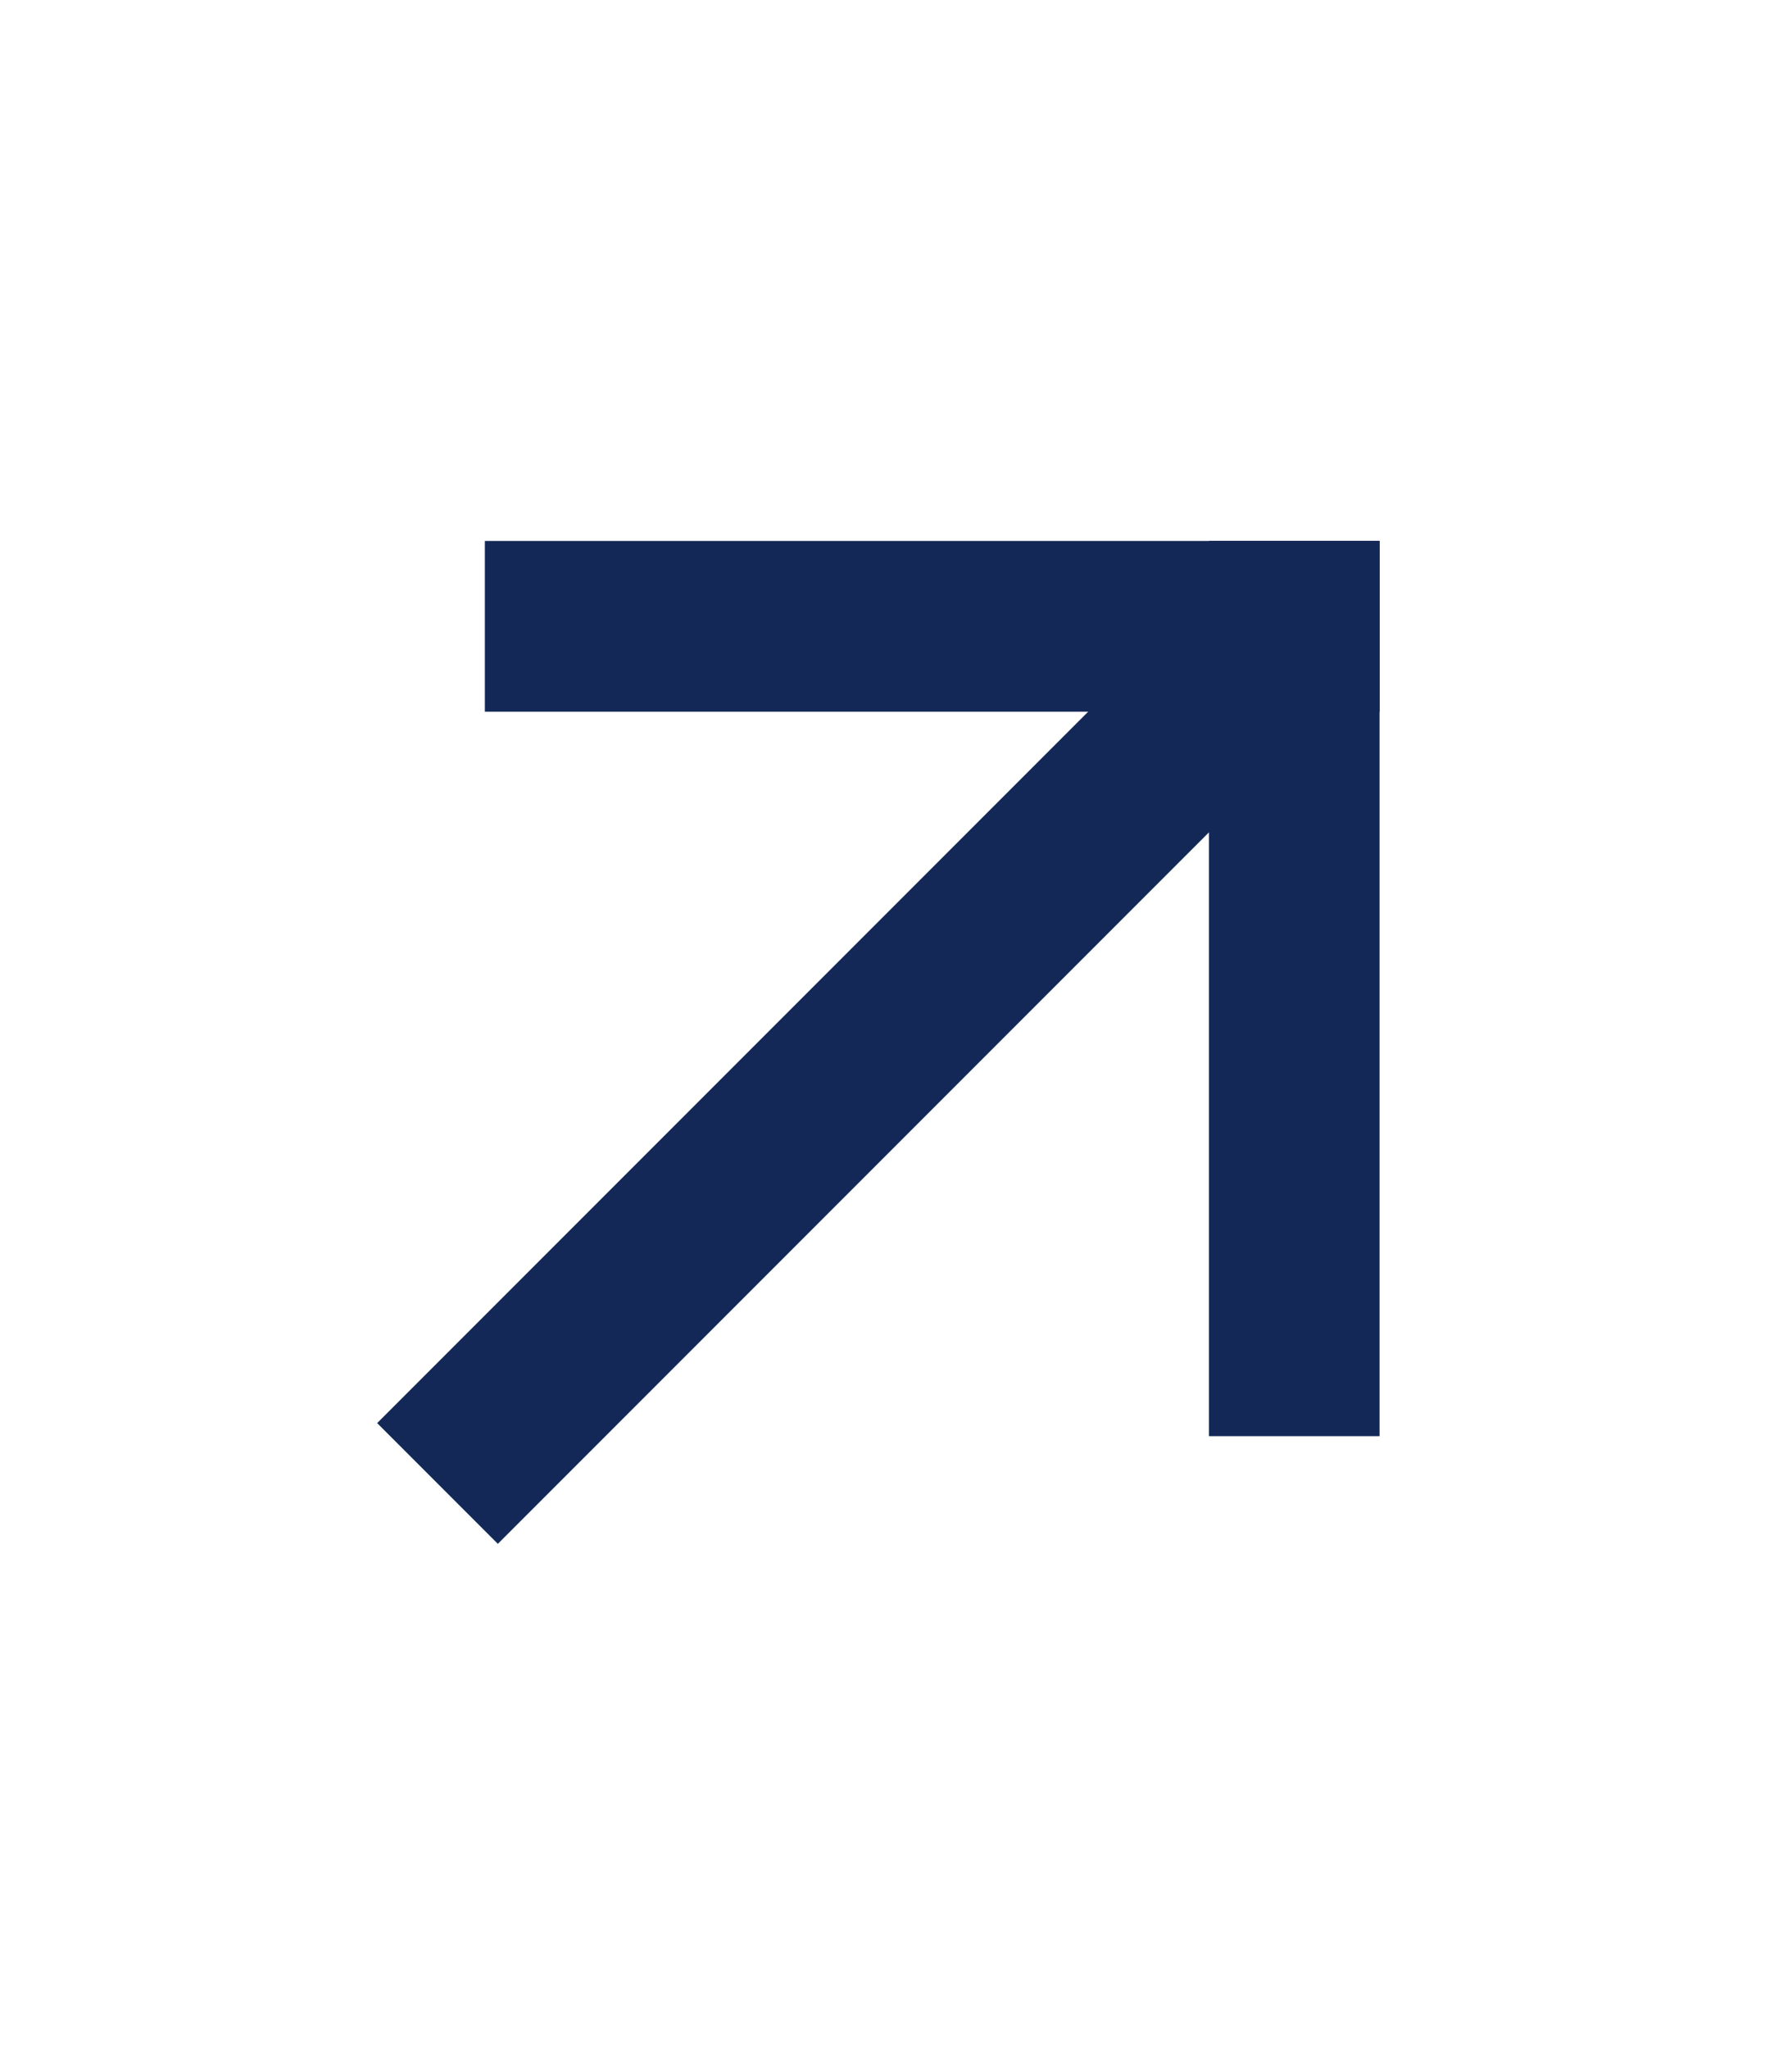
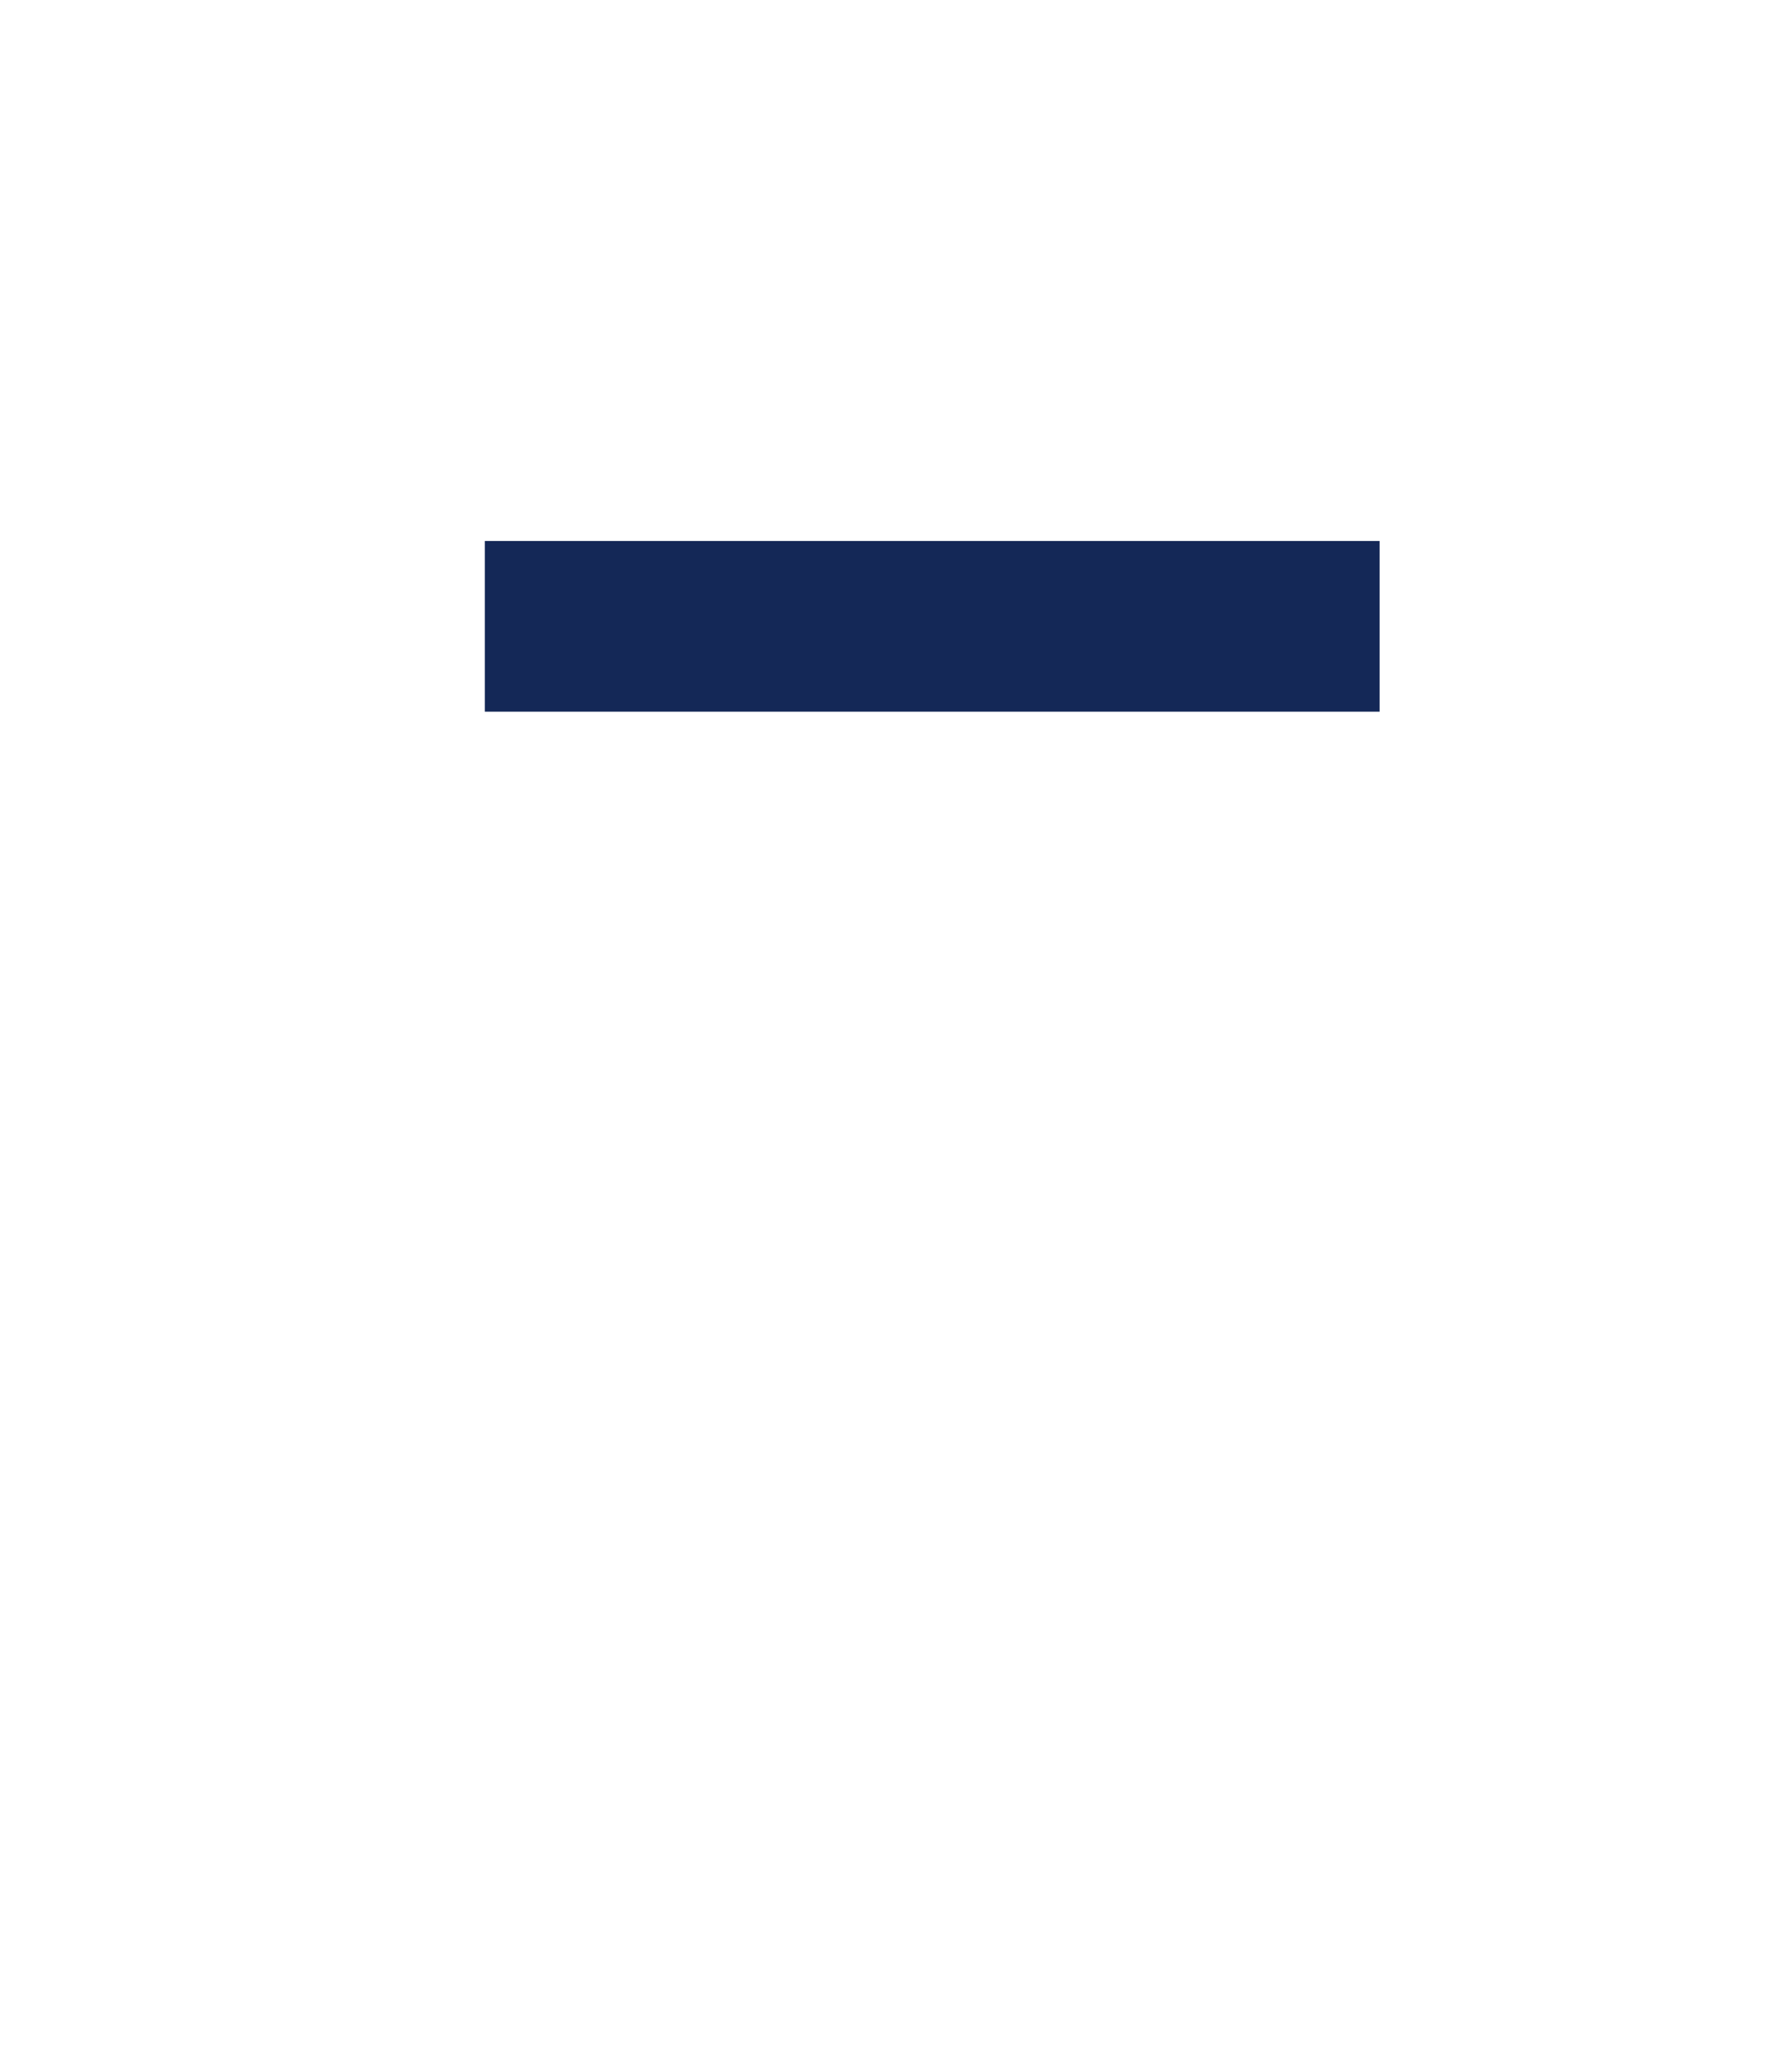
<svg xmlns="http://www.w3.org/2000/svg" width="21" height="24" viewBox="0 0 21 24" fill="none">
  <g clip-path="url(#clip0_4433_815)">
-     <path d="M14.32 8.182L5.834 16.668" stroke="#142857" stroke-width="2" stroke-linecap="square" />
-     <path d="M15.167 15.821V7.335" stroke="#142857" stroke-width="2" stroke-linecap="square" />
    <path d="M6.682 7.336H15.167" stroke="#142857" stroke-width="2" stroke-linecap="square" />
  </g>
  <defs>
    <clipPath id="clip0_4433_815">
      <rect width="21" height="24" fill="white" />
    </clipPath>
  </defs>
</svg>